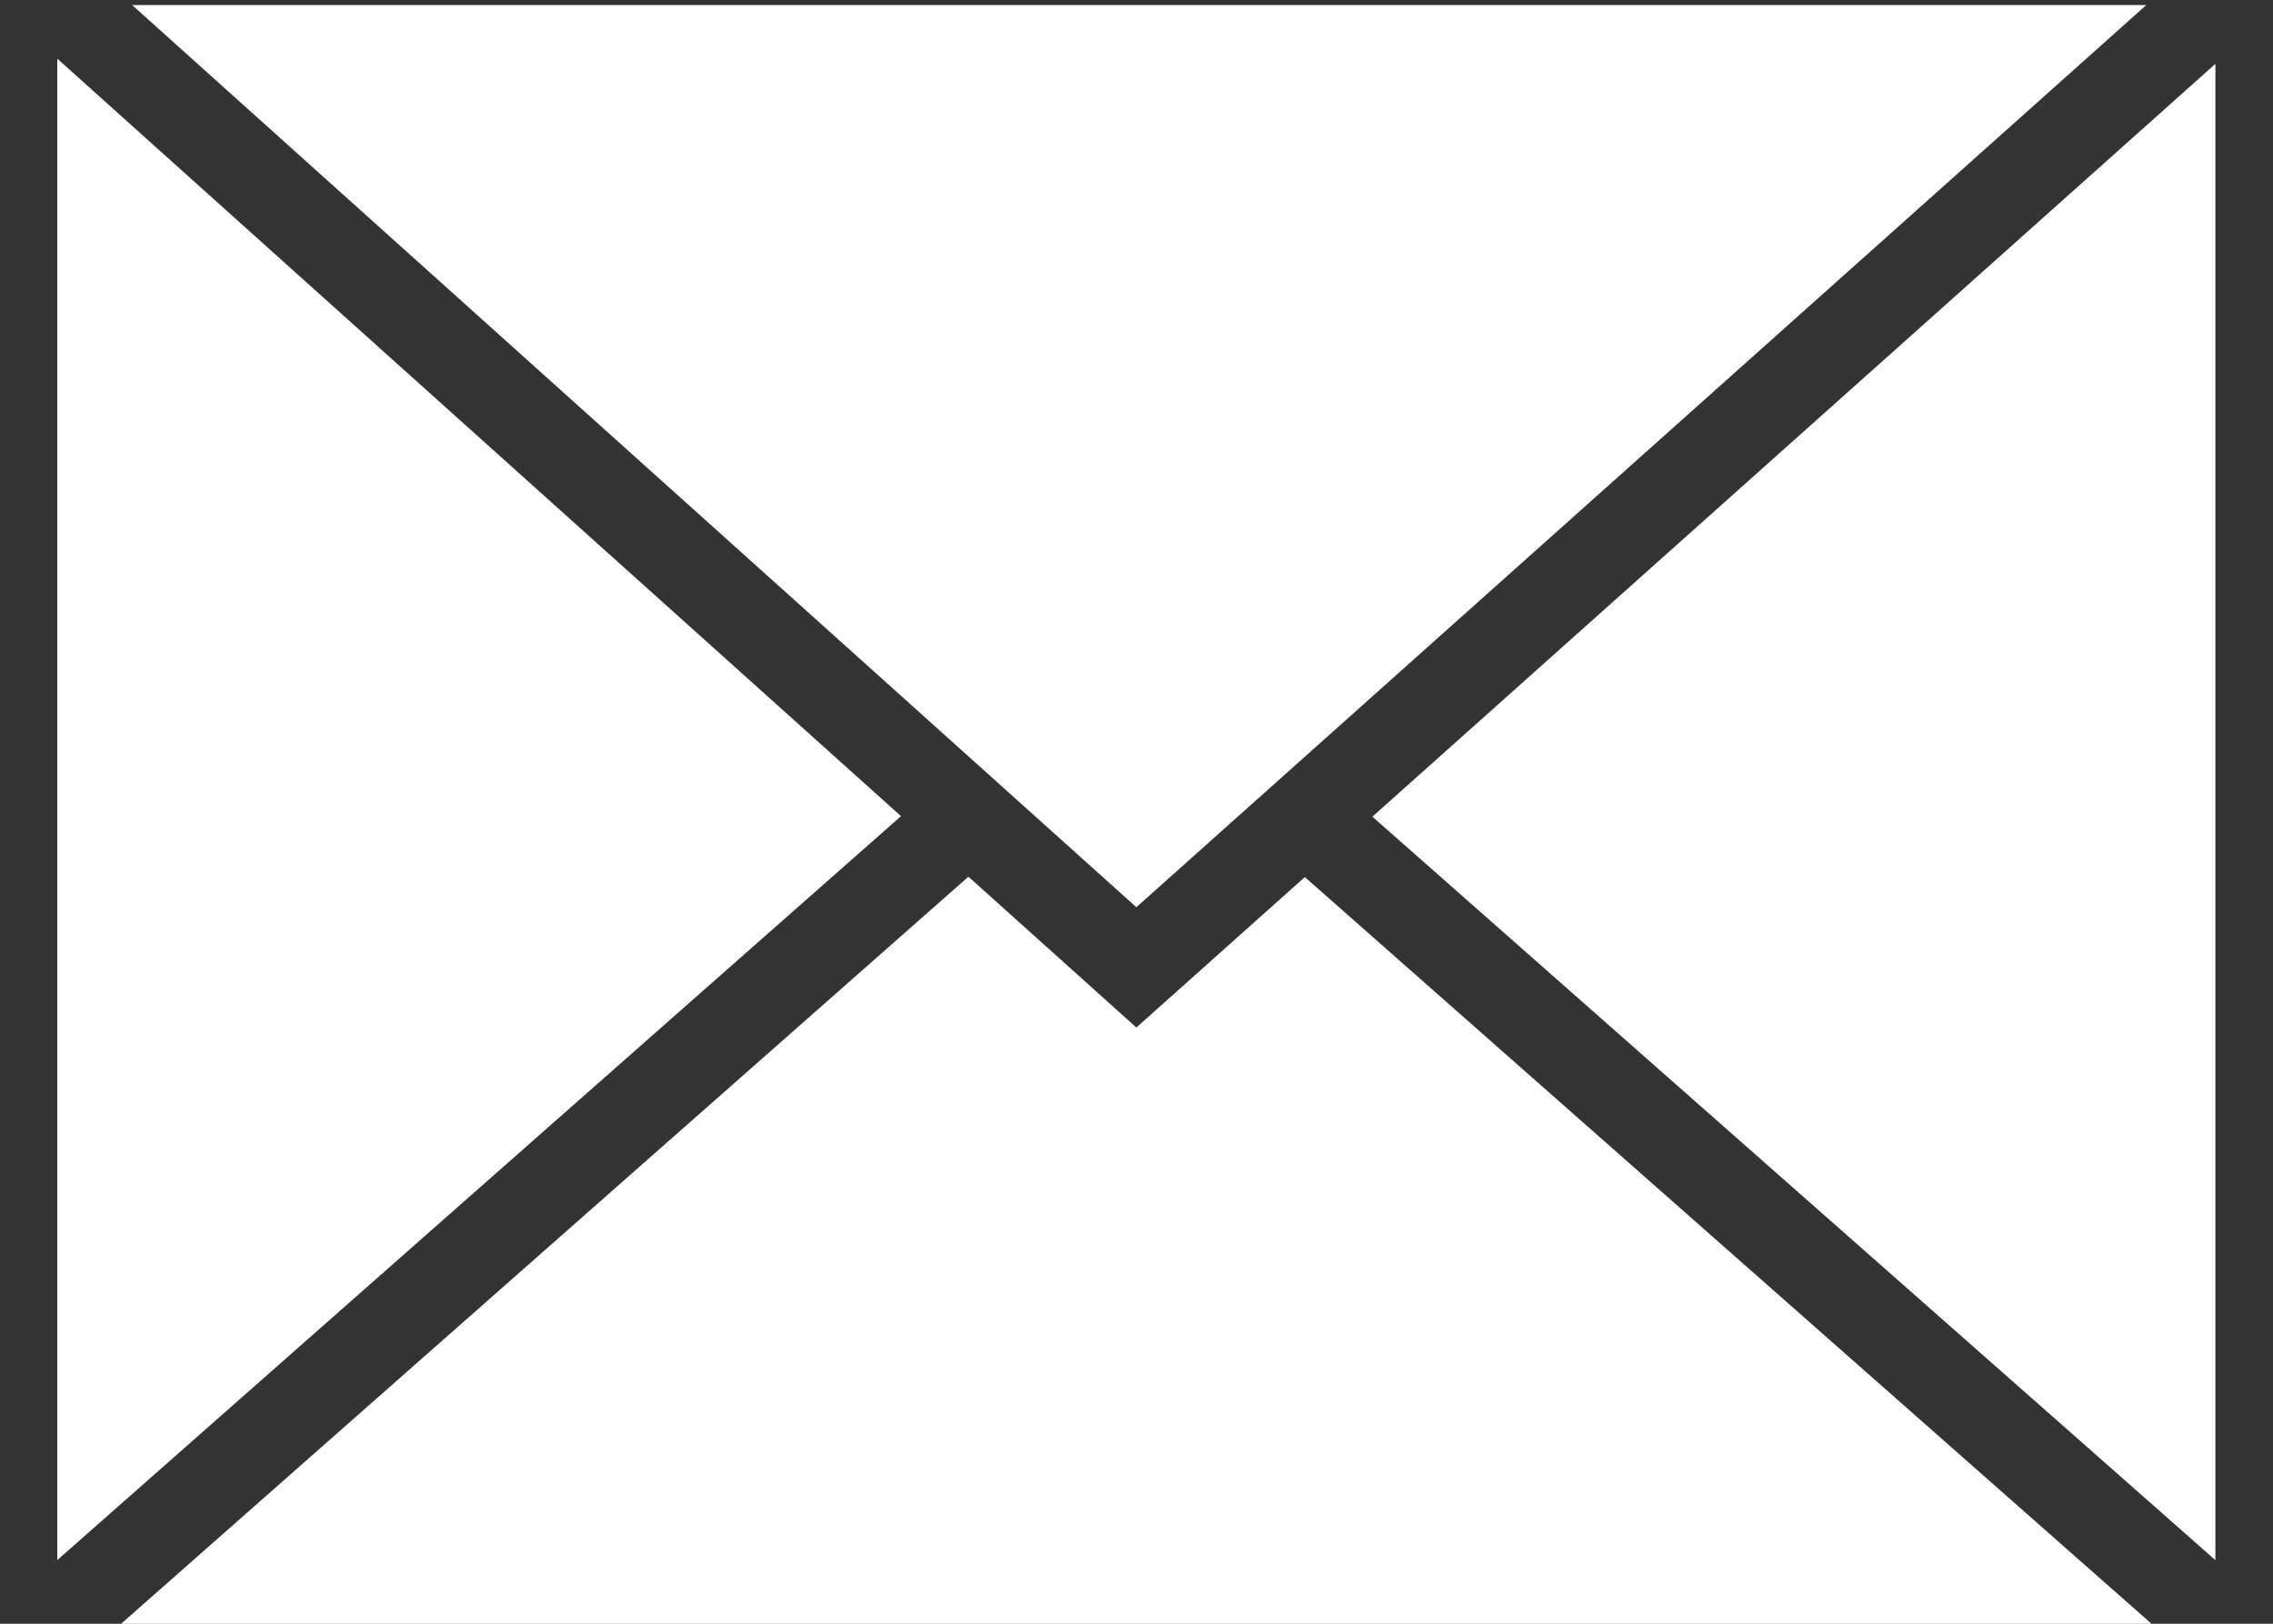
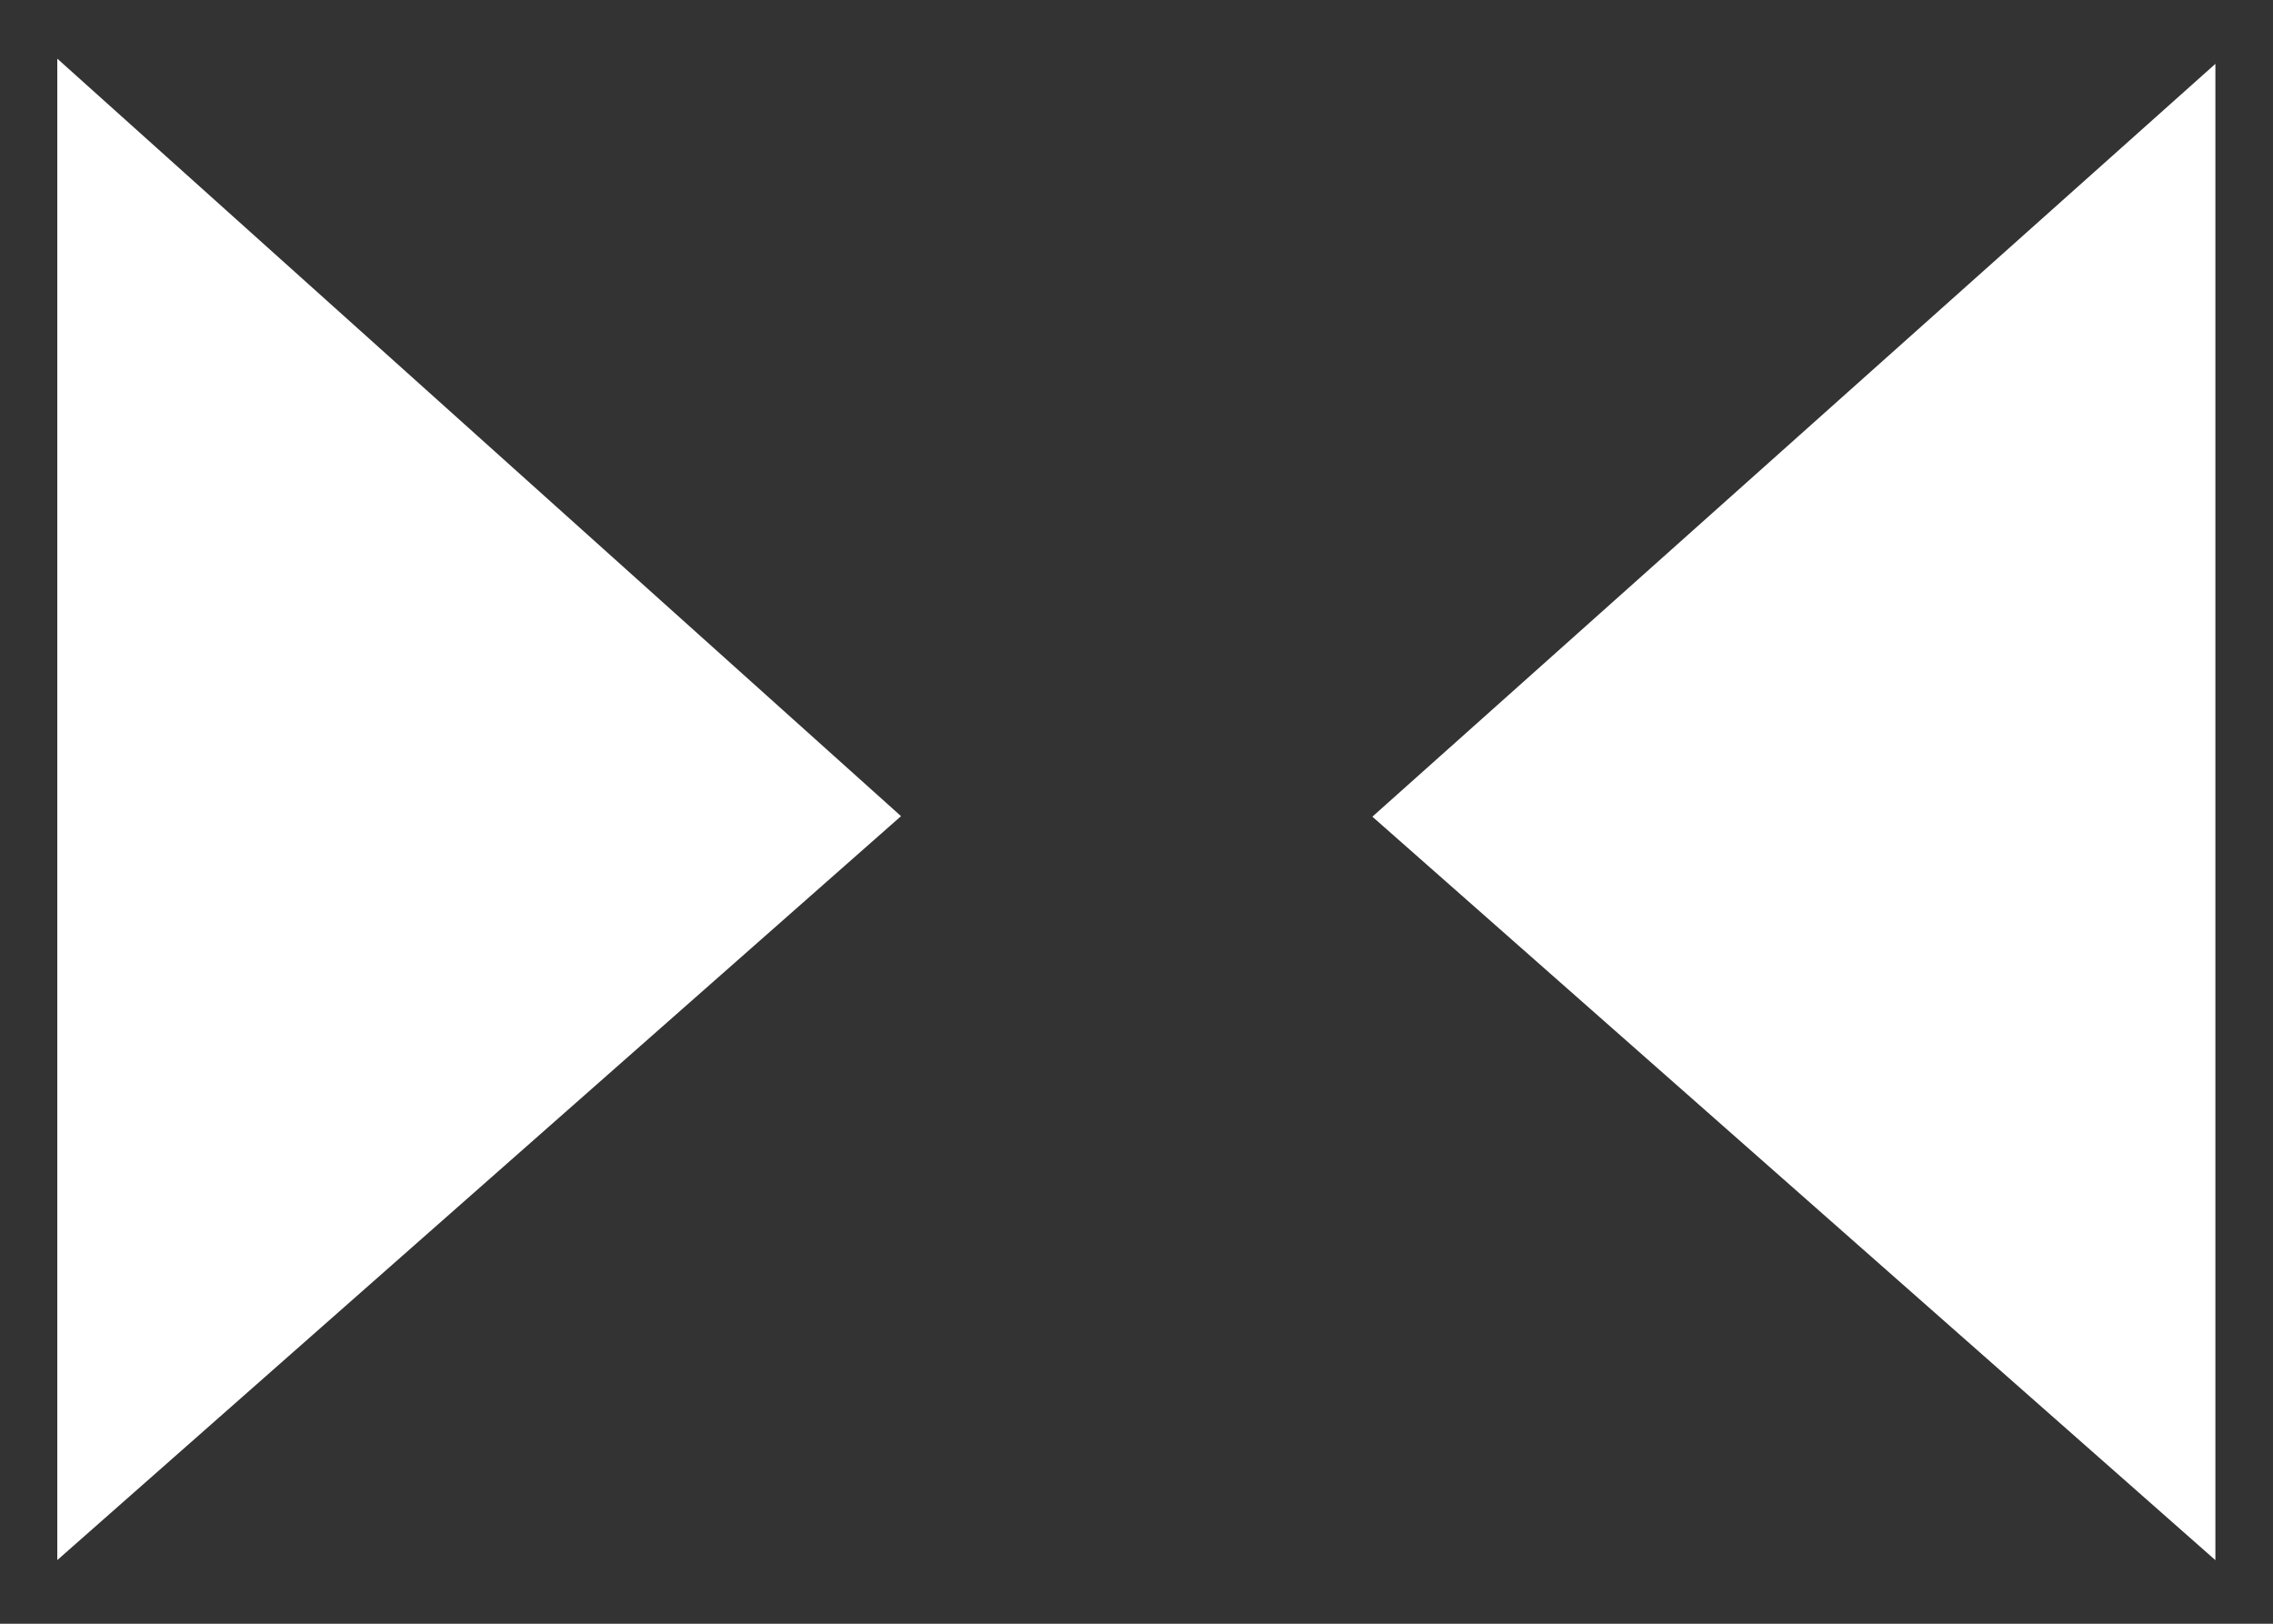
<svg xmlns="http://www.w3.org/2000/svg" width="35" height="25" viewBox="0 0 35 25" fill="none">
  <rect x="0" y="0" width="35" height="25" fill="#333333" stroke="none" />
-   <path d="M2.034 0.077L17.498 13.968L33.05 0.077H2.034Z" fill="white" />
+   <path d="M2.034 0.077L33.05 0.077H2.034Z" fill="white" />
  <path d="M13.874 12.566L0.882 0.903V24.02L13.874 12.566Z" fill="white" />
-   <path d="M20.092 13.504L17.498 15.82L14.912 13.498L1.865 25H33.129L20.092 13.504Z" fill="white" />
  <path d="M21.132 12.574L34.113 24.021V0.983L21.132 12.574Z" fill="white" />
</svg>